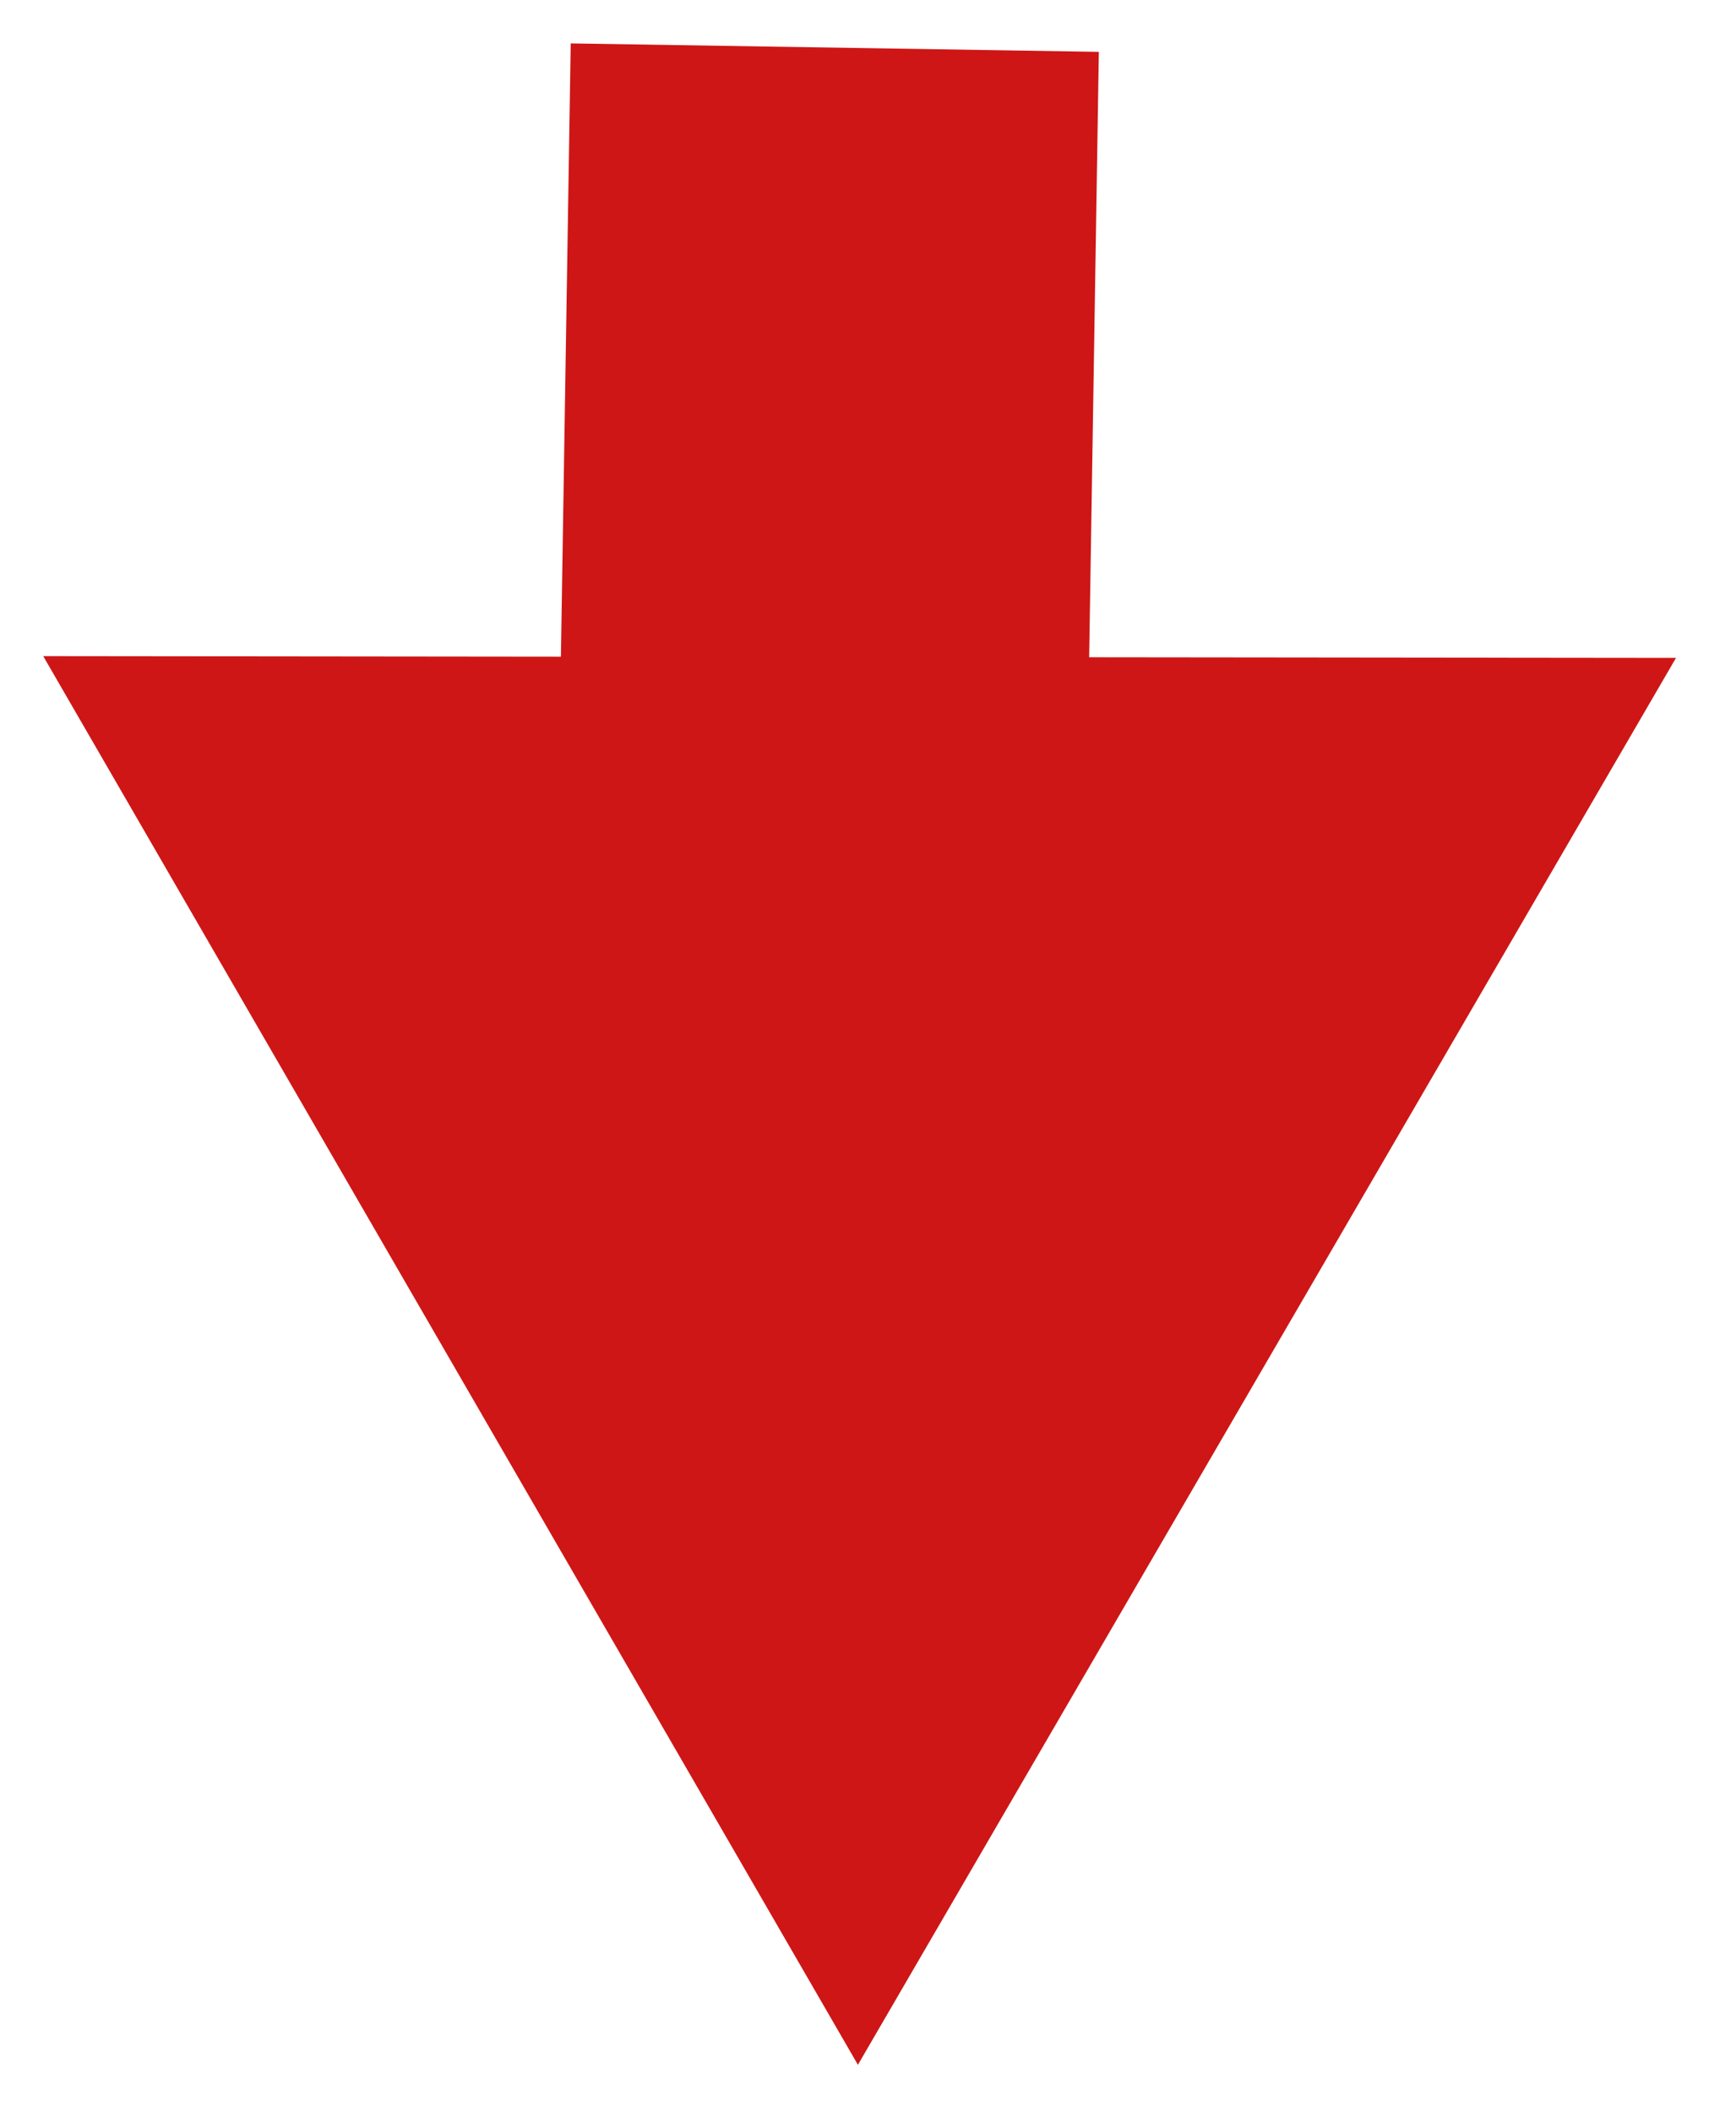
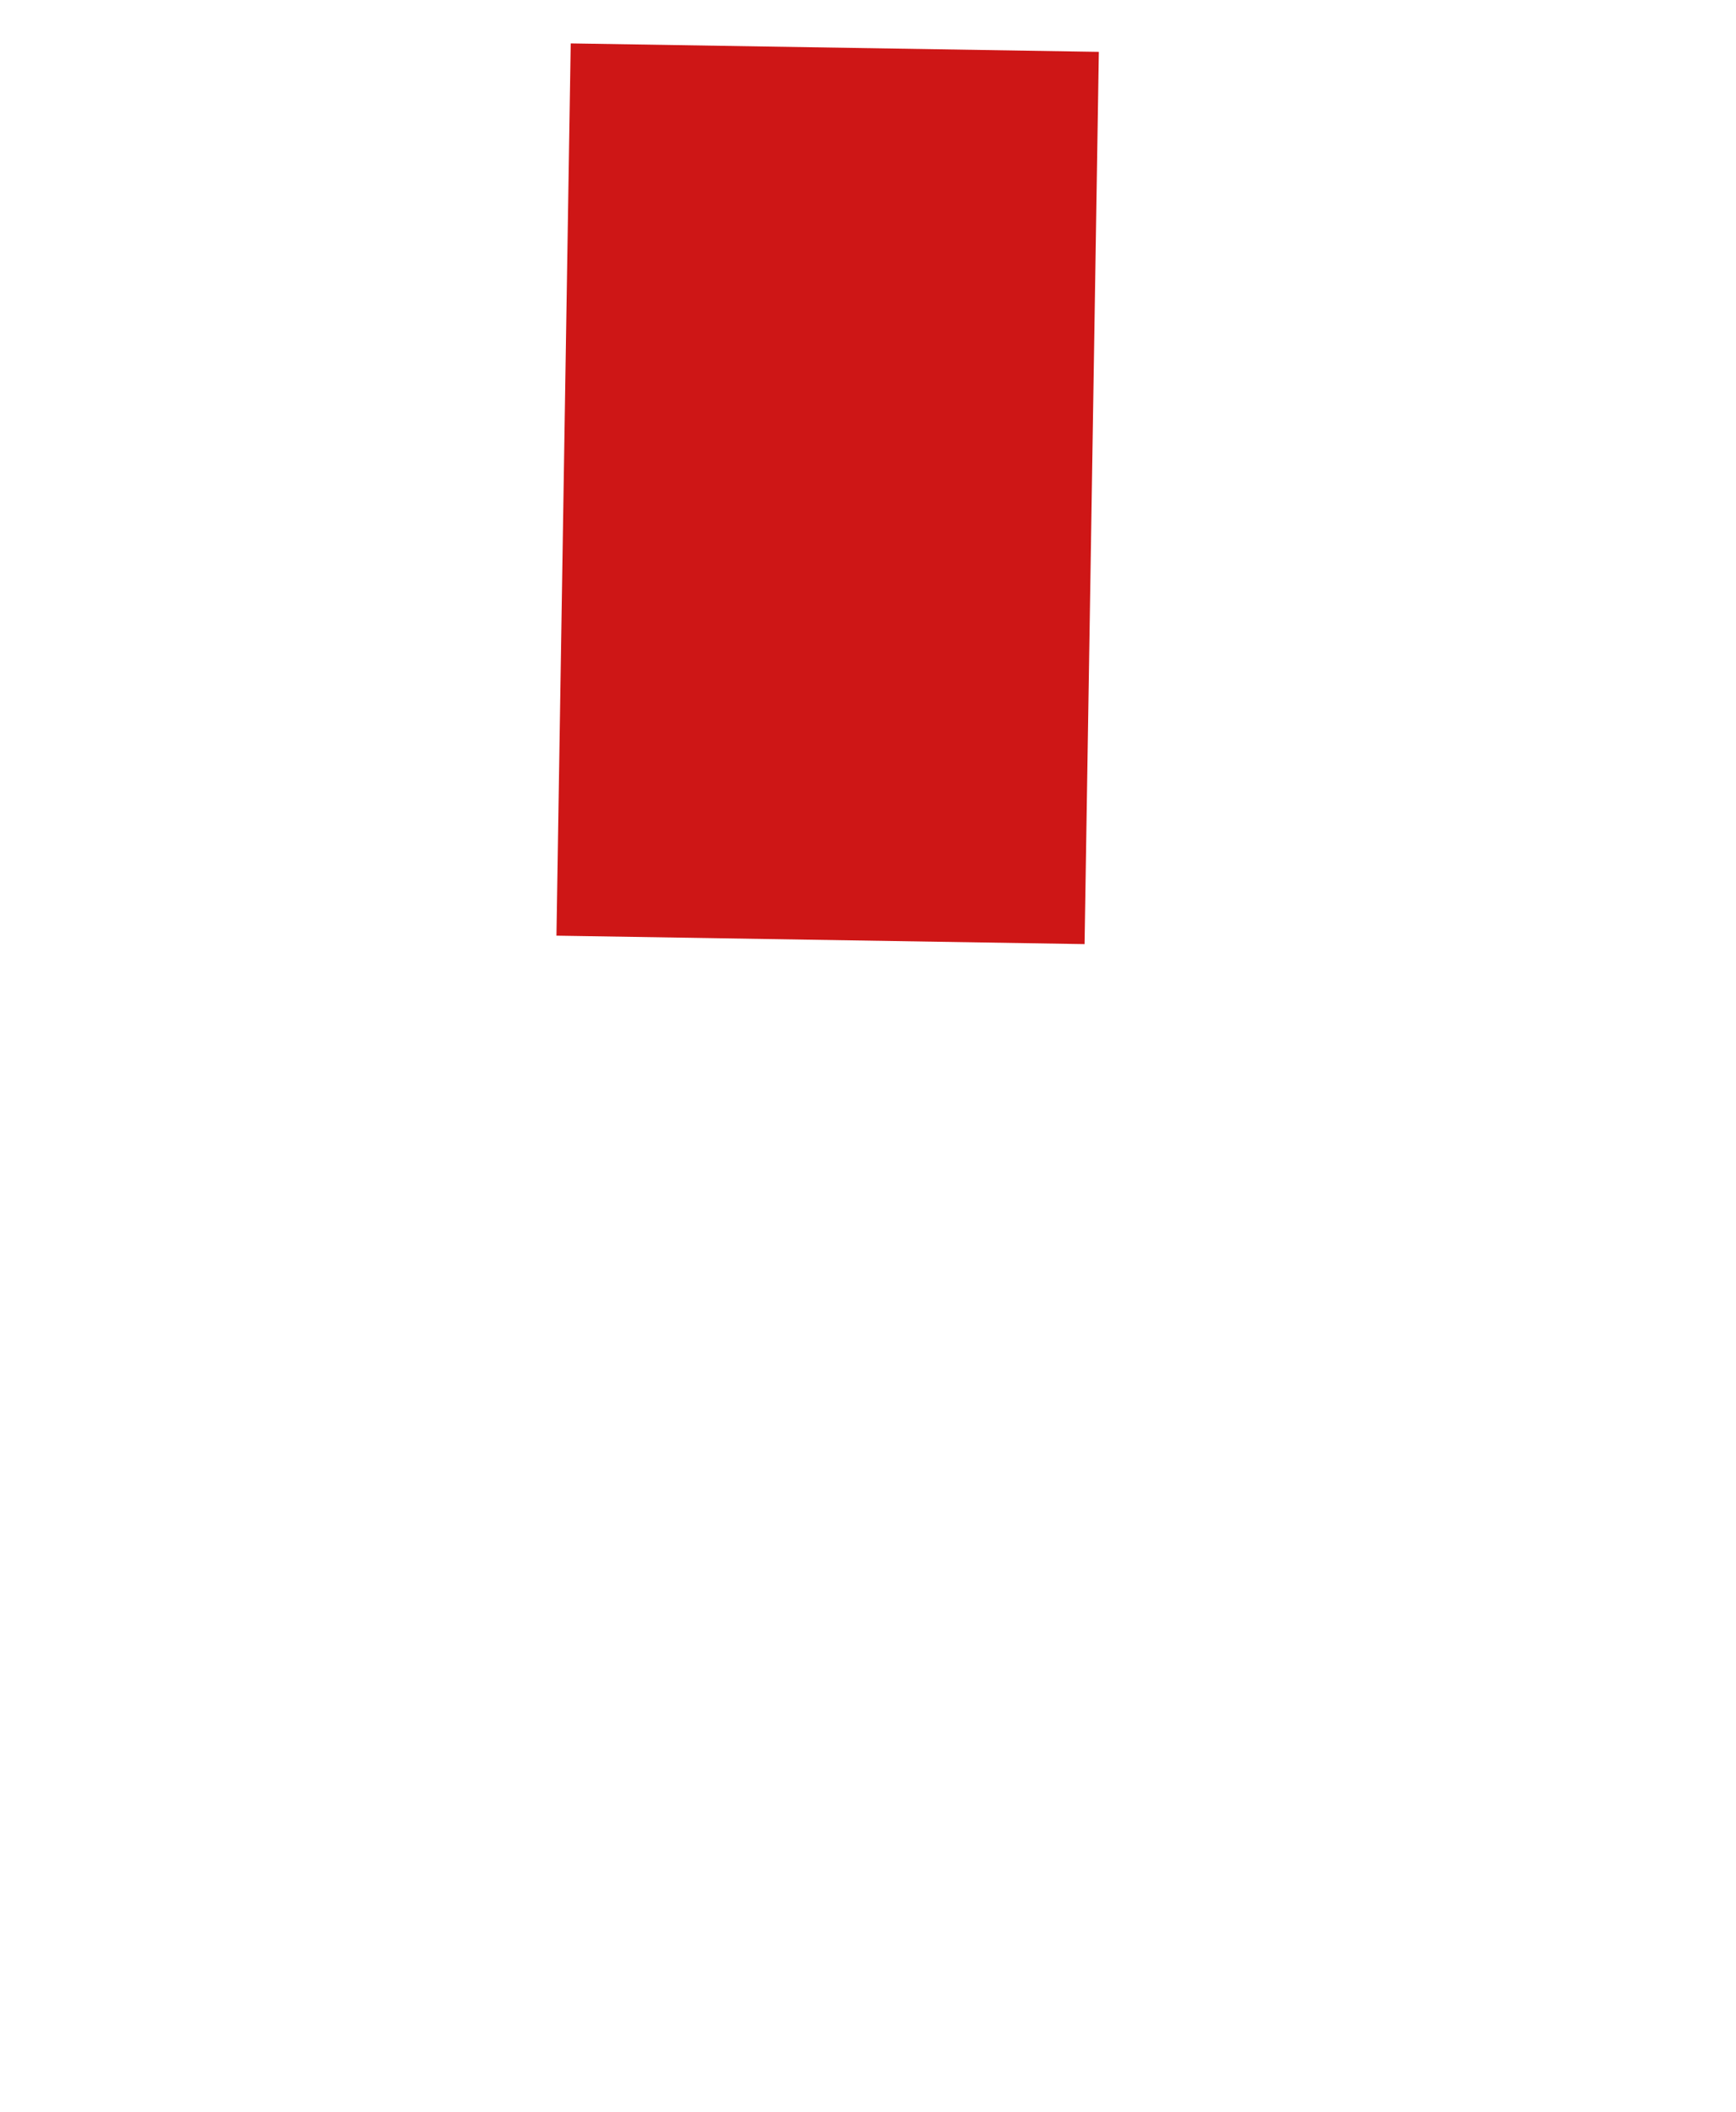
<svg xmlns="http://www.w3.org/2000/svg" width="37" height="45" viewBox="0 0 37 45" fill="none">
  <rect width="19.014" height="11.256" transform="matrix(-0.016 1 1 0.016 12.164 0.925)" fill="#CE1616" />
-   <path d="M0.921 13.982L18.285 44.001L35.721 14.02L0.921 13.982Z" fill="#CE1616" />
</svg>